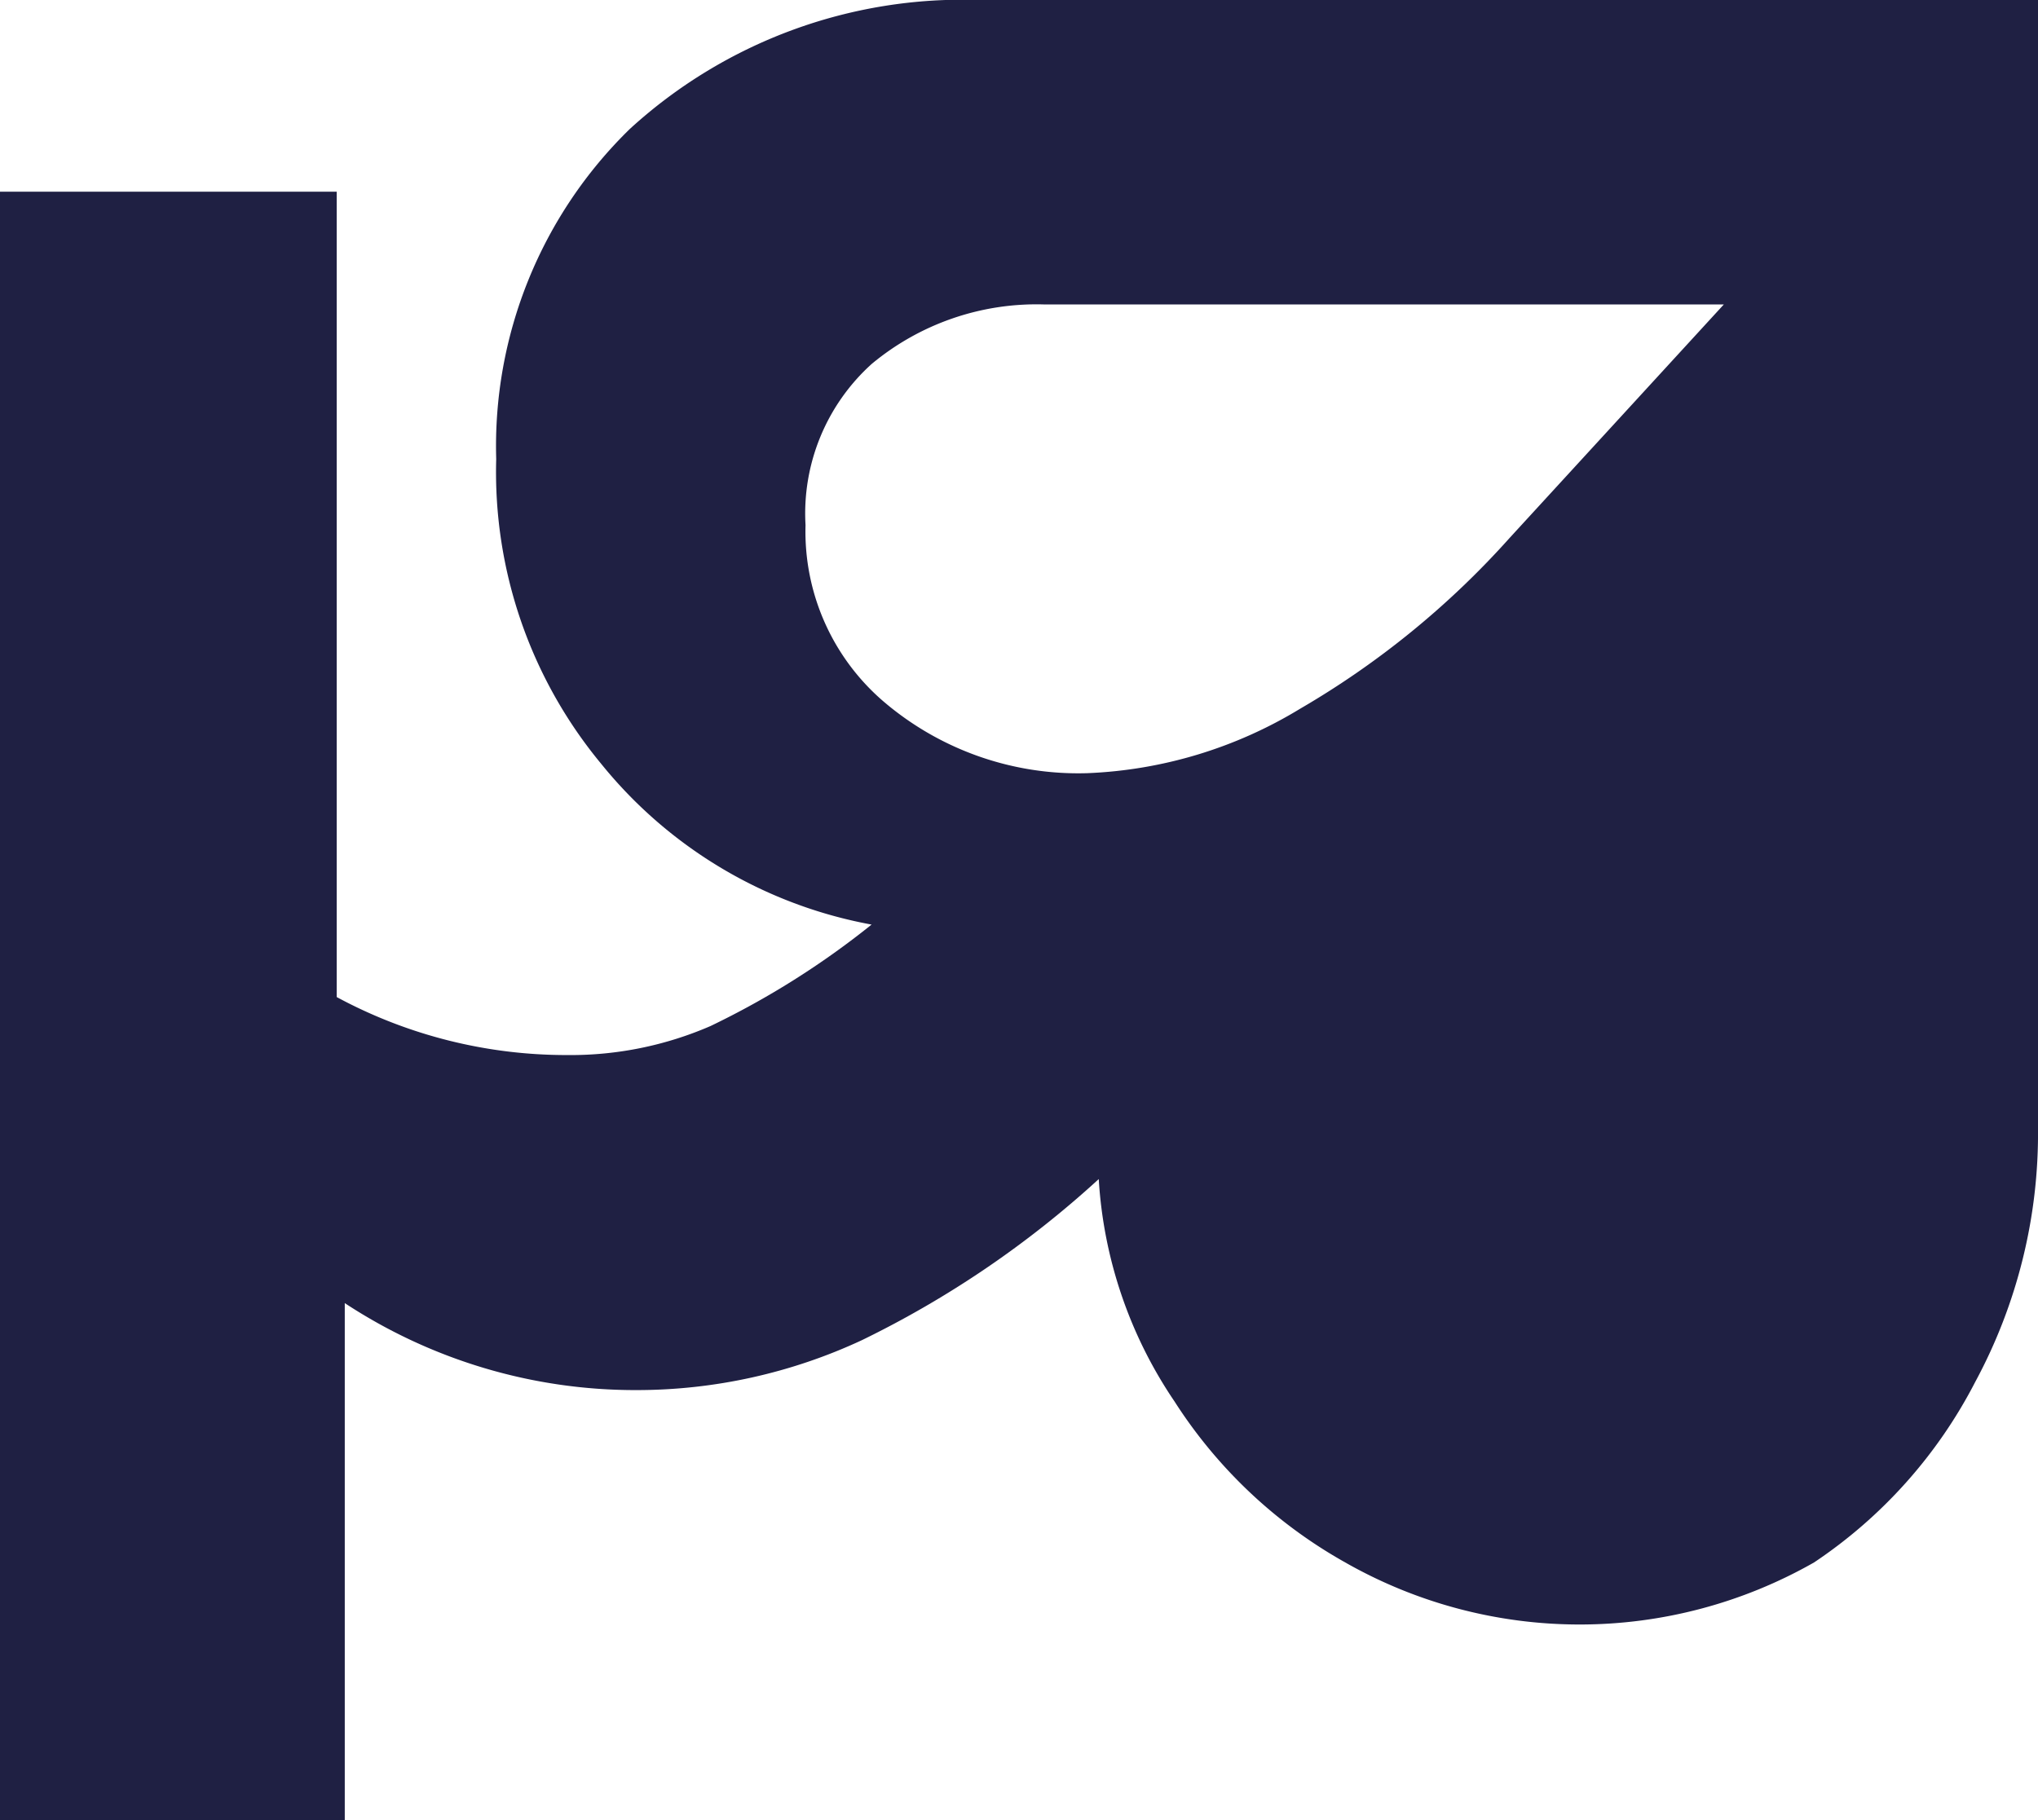
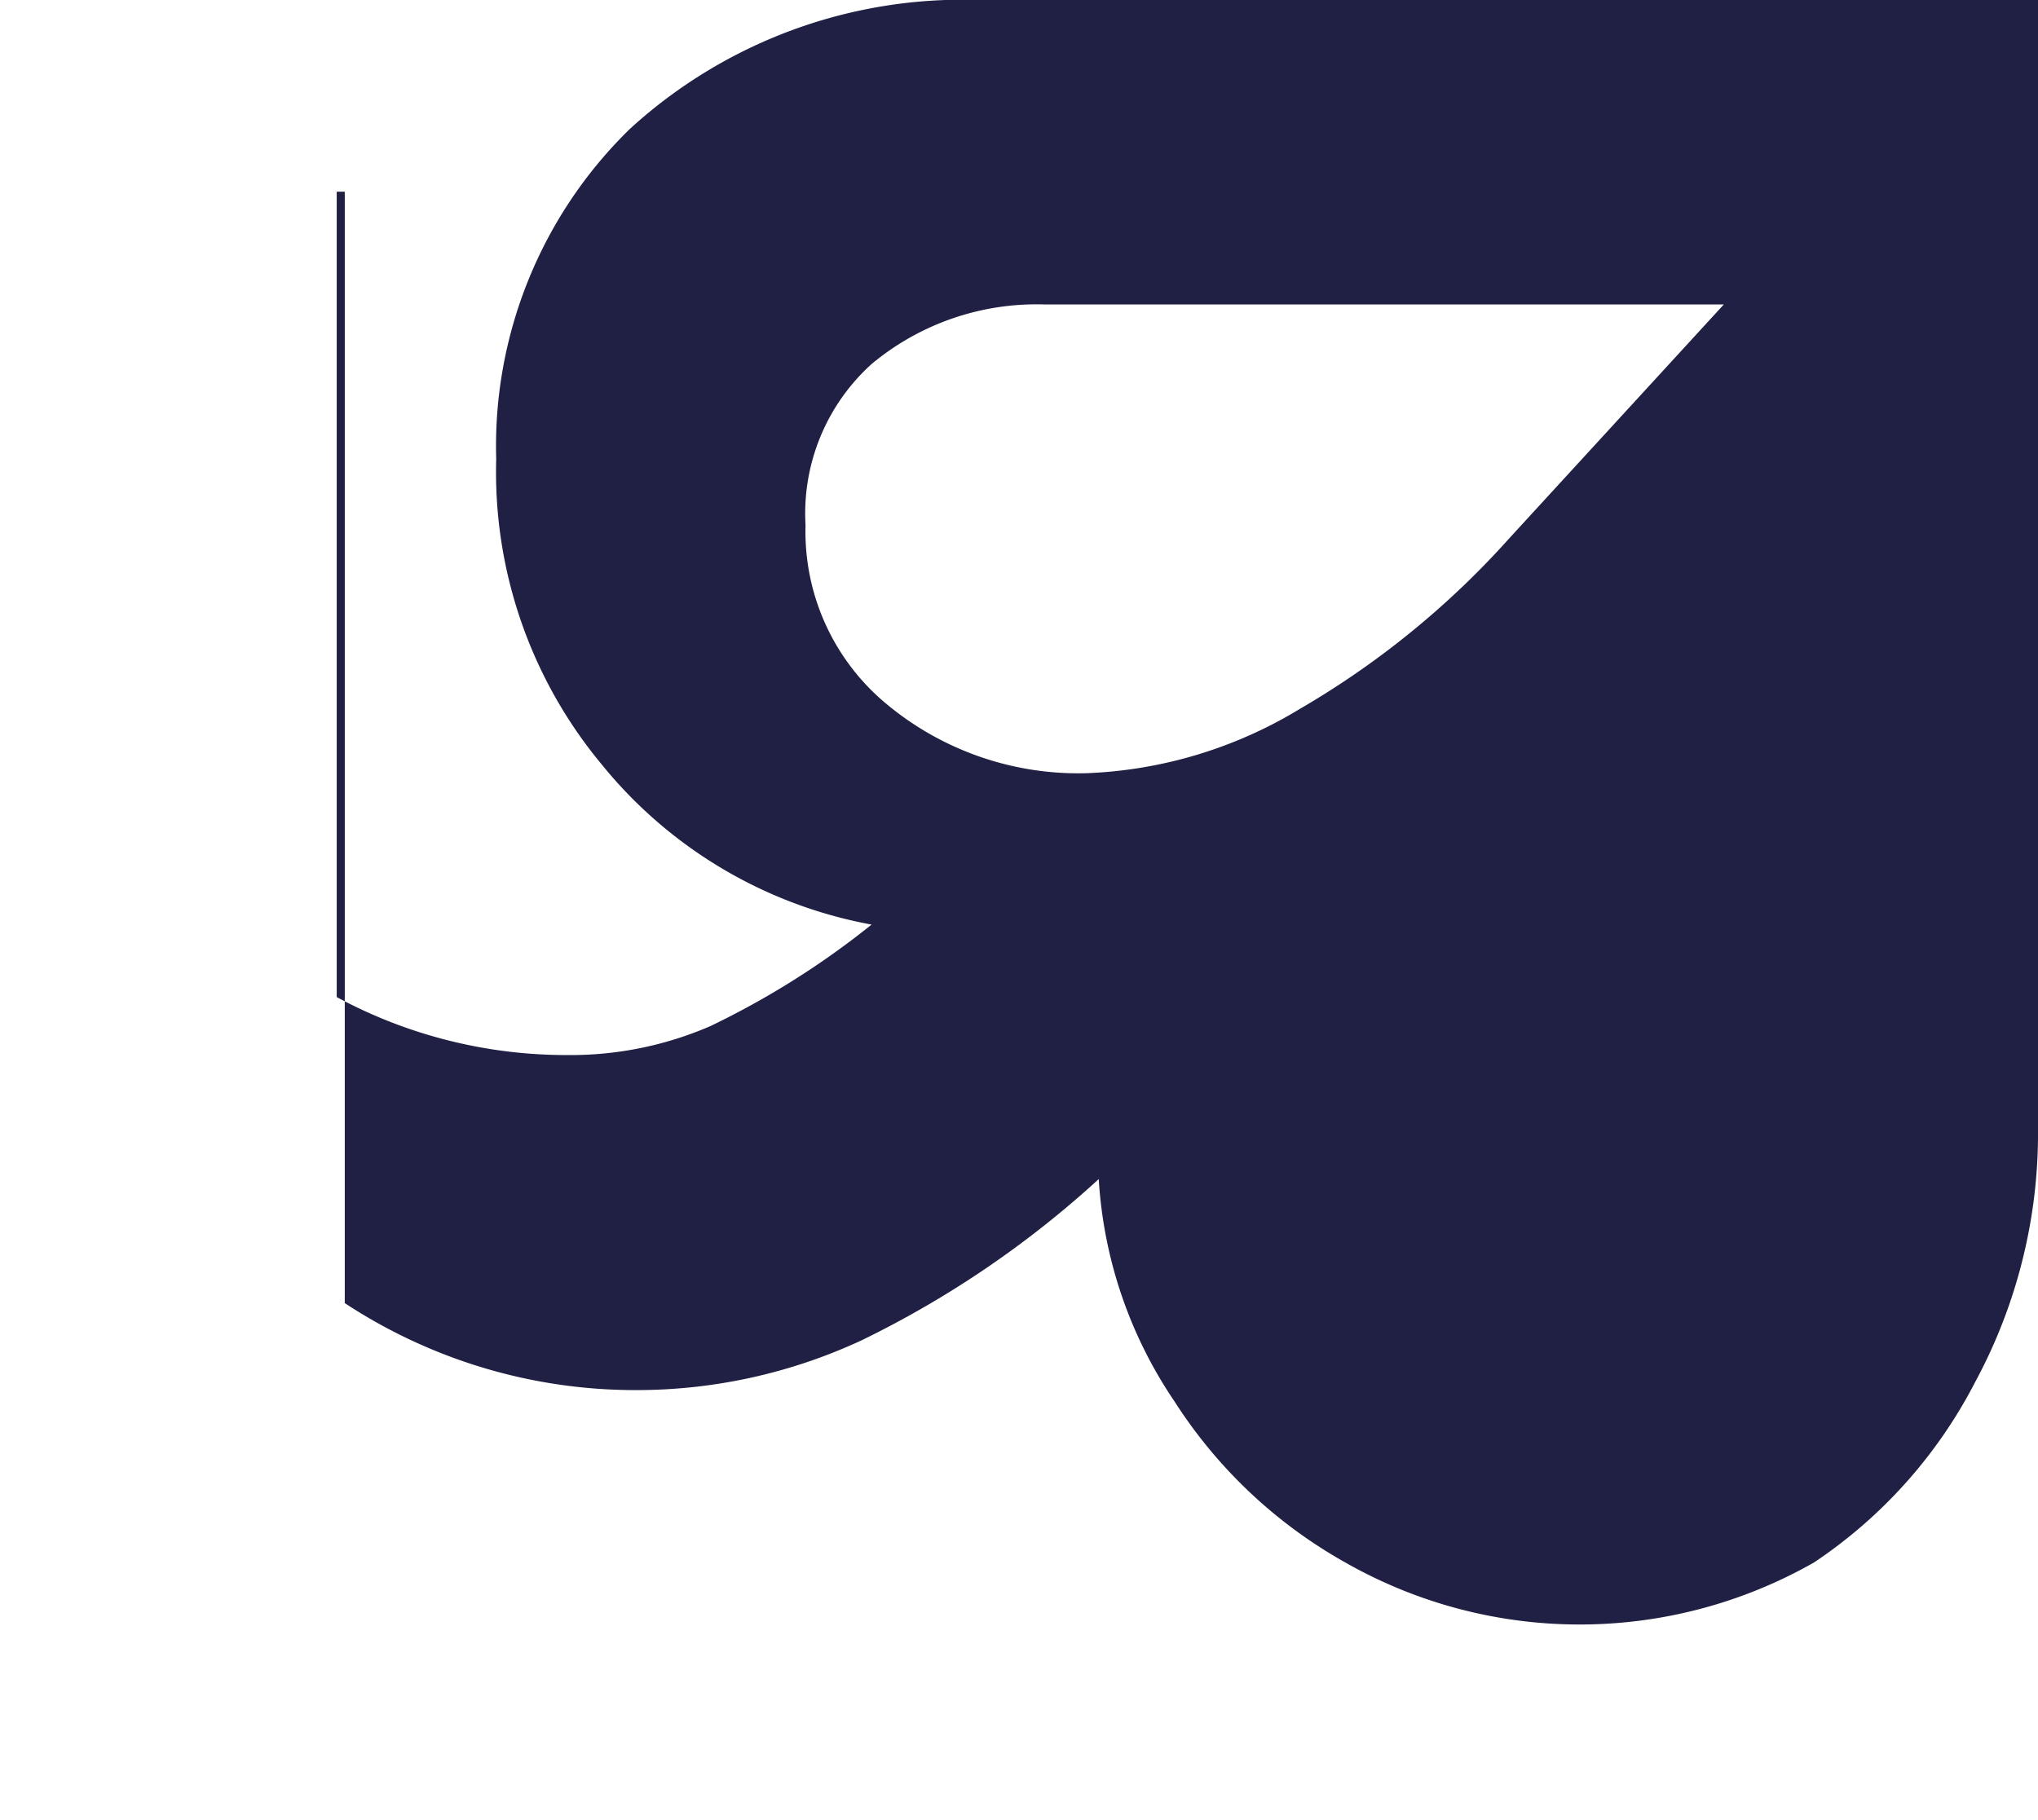
<svg xmlns="http://www.w3.org/2000/svg" viewBox="0 0 12.65 11.3">
  <defs>
    <style>.cls-1{fill:#1f2043;}</style>
  </defs>
  <g id="Слой_2" data-name="Слой 2">
    <g id="text">
-       <path class="cls-1" d="M3.91.8A3.06,3.06,0,0,1,6.08,0h6.57V7a3.25,3.25,0,0,1-.39,1.58,3,3,0,0,1-1,1.12,2.94,2.94,0,0,1-2.91,0,3,3,0,0,1-1.06-1,2.75,2.75,0,0,1-.47-1.38,6.18,6.18,0,0,1-1.47,1,3.31,3.31,0,0,1-1.4.31,3.28,3.28,0,0,1-1.81-.54V11.3H0V1.19H2.09v5a3,3,0,0,0,1.43.36,2.18,2.18,0,0,0,.89-.18,5.18,5.18,0,0,0,1-.63,2.81,2.81,0,0,1-1.68-1,2.84,2.84,0,0,1-.65-1.89A2.75,2.75,0,0,1,3.91.8ZM8.07,4.4a5.36,5.36,0,0,0,1.3-1.06L10.7,1.89H6.48a1.6,1.6,0,0,0-1.07.37,1.25,1.25,0,0,0-.41,1,1.39,1.39,0,0,0,.49,1.1,1.86,1.86,0,0,0,1.26.44A2.75,2.75,0,0,0,8.07,4.4Z" />
+       <path class="cls-1" d="M3.91.8A3.06,3.06,0,0,1,6.08,0h6.57V7a3.25,3.25,0,0,1-.39,1.58,3,3,0,0,1-1,1.12,2.94,2.94,0,0,1-2.91,0,3,3,0,0,1-1.06-1,2.75,2.75,0,0,1-.47-1.38,6.18,6.18,0,0,1-1.47,1,3.31,3.31,0,0,1-1.4.31,3.28,3.28,0,0,1-1.81-.54V11.3V1.19H2.09v5a3,3,0,0,0,1.43.36,2.18,2.18,0,0,0,.89-.18,5.18,5.18,0,0,0,1-.63,2.81,2.81,0,0,1-1.68-1,2.84,2.84,0,0,1-.65-1.89A2.75,2.75,0,0,1,3.91.8ZM8.07,4.4a5.36,5.36,0,0,0,1.3-1.06L10.7,1.89H6.48a1.6,1.6,0,0,0-1.07.37,1.25,1.25,0,0,0-.41,1,1.39,1.39,0,0,0,.49,1.1,1.86,1.86,0,0,0,1.26.44A2.75,2.75,0,0,0,8.07,4.4Z" />
    </g>
  </g>
</svg>